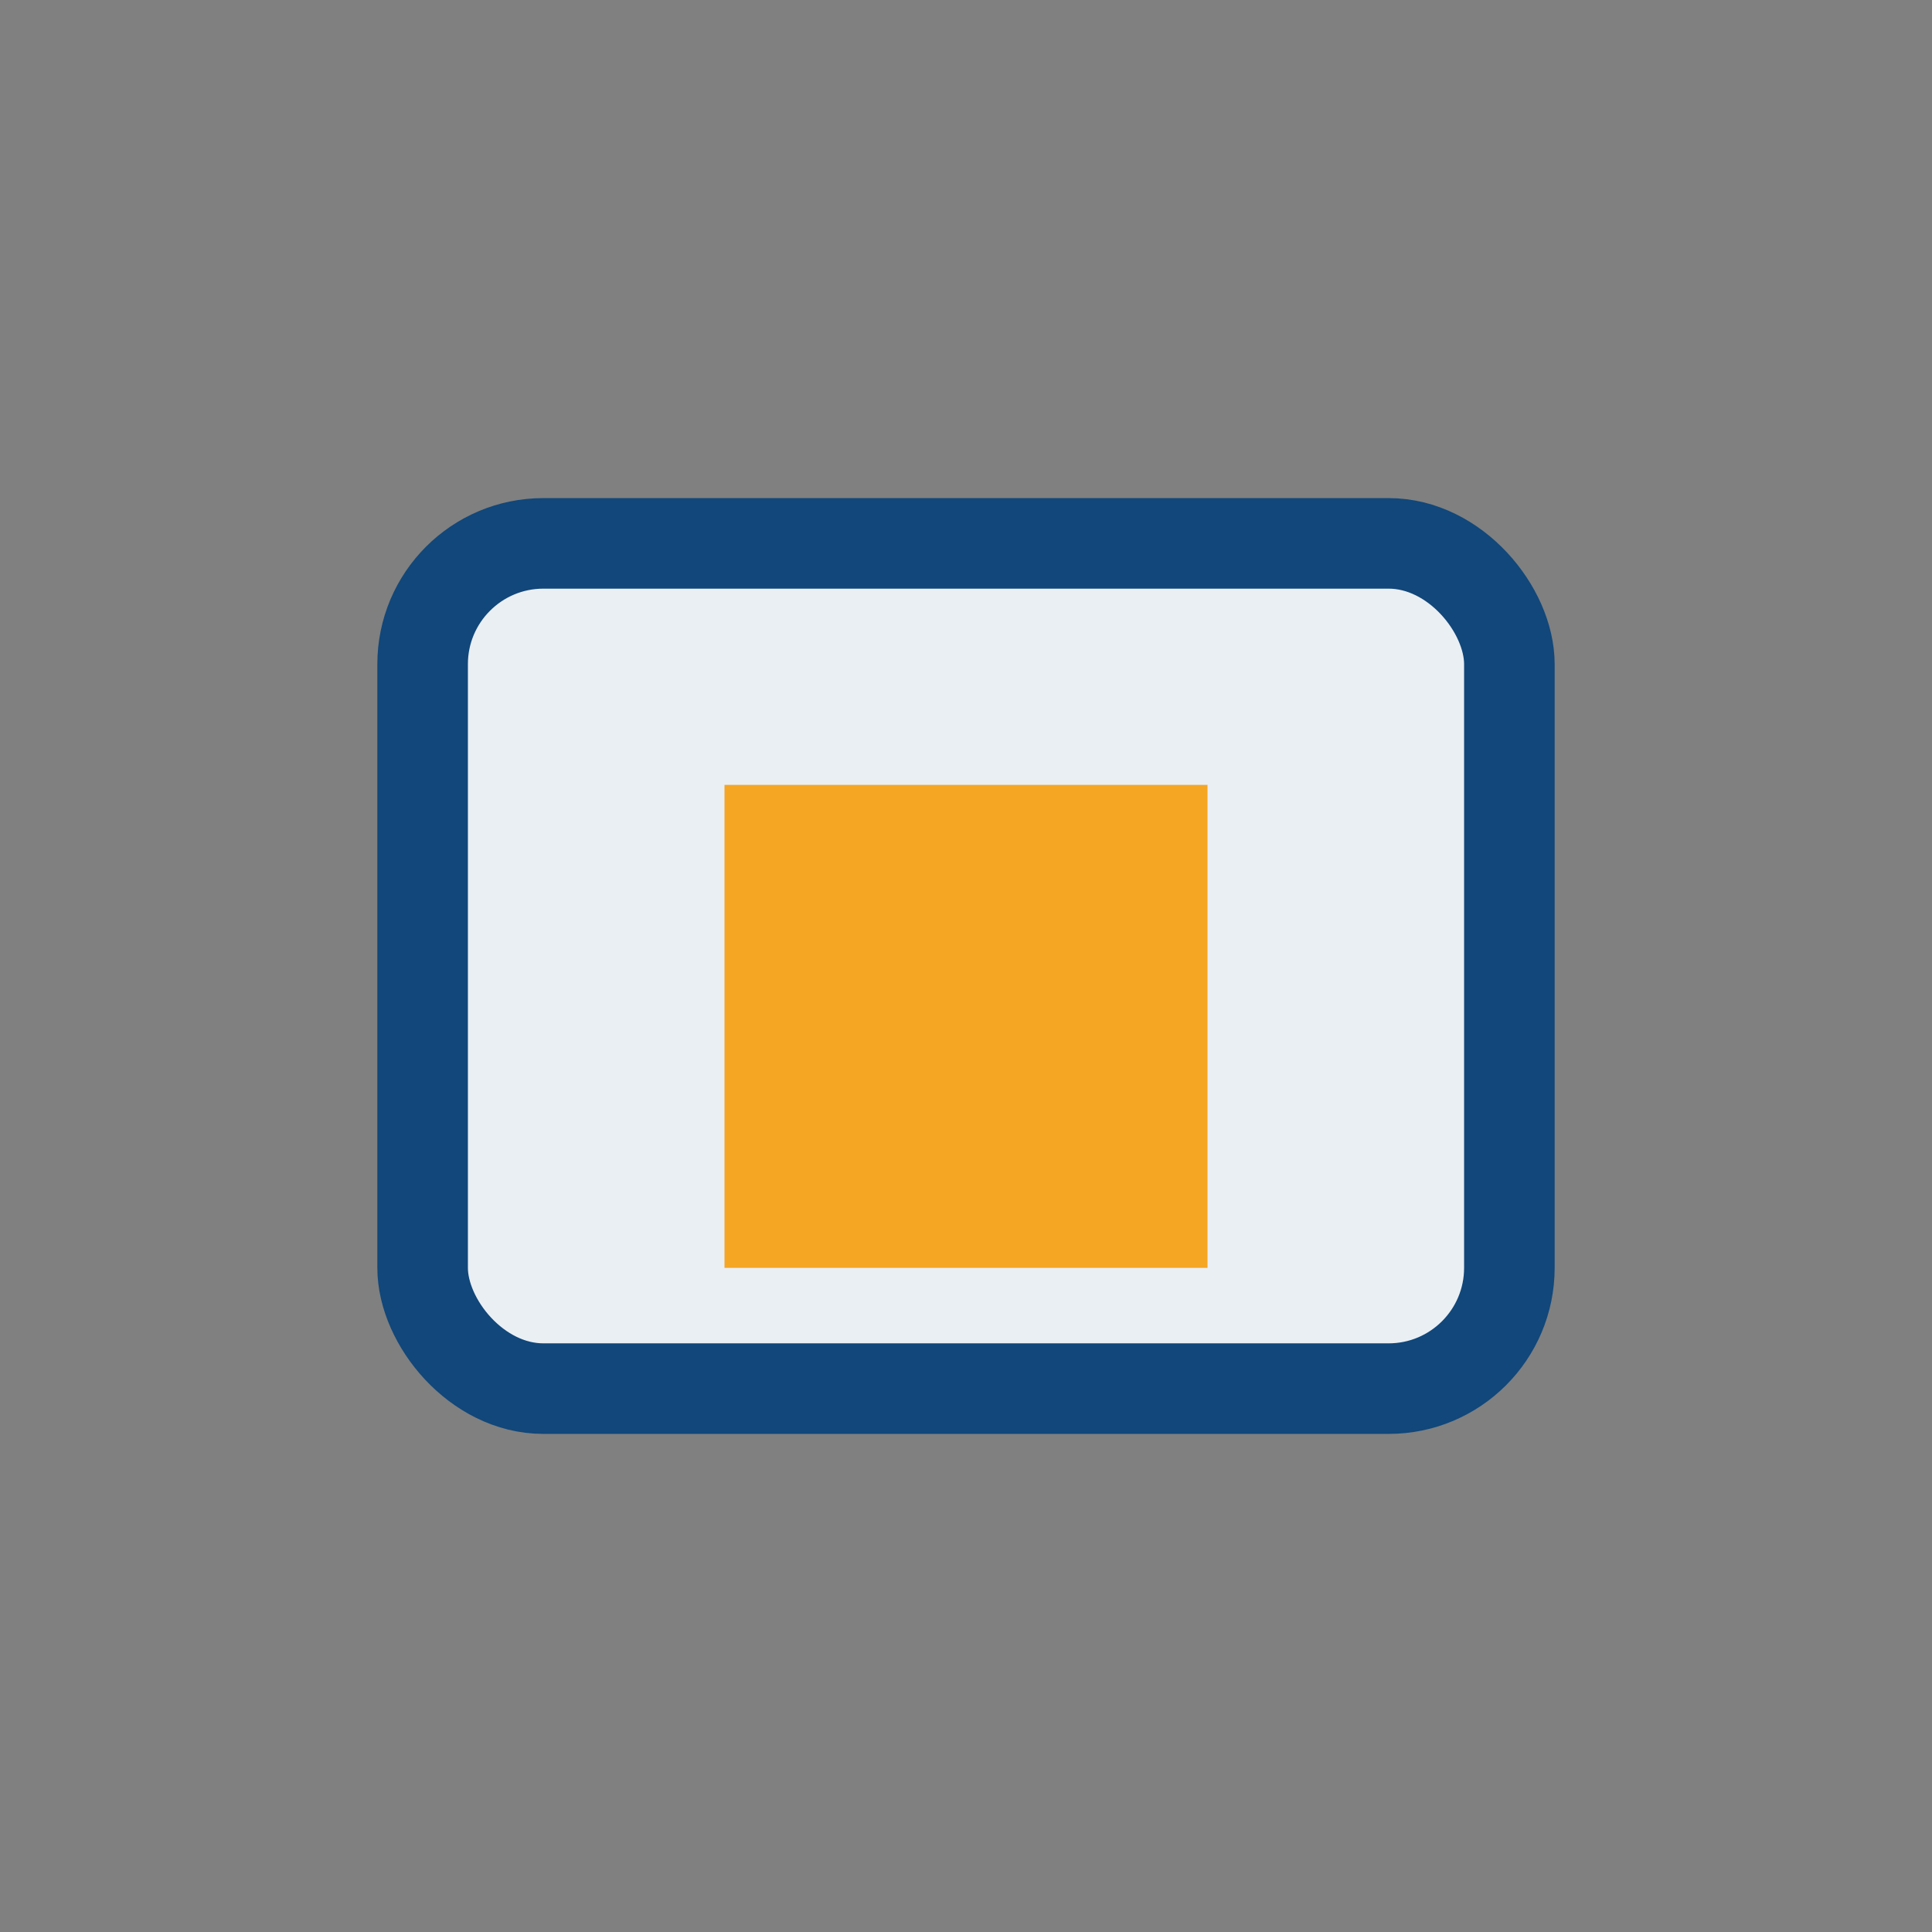
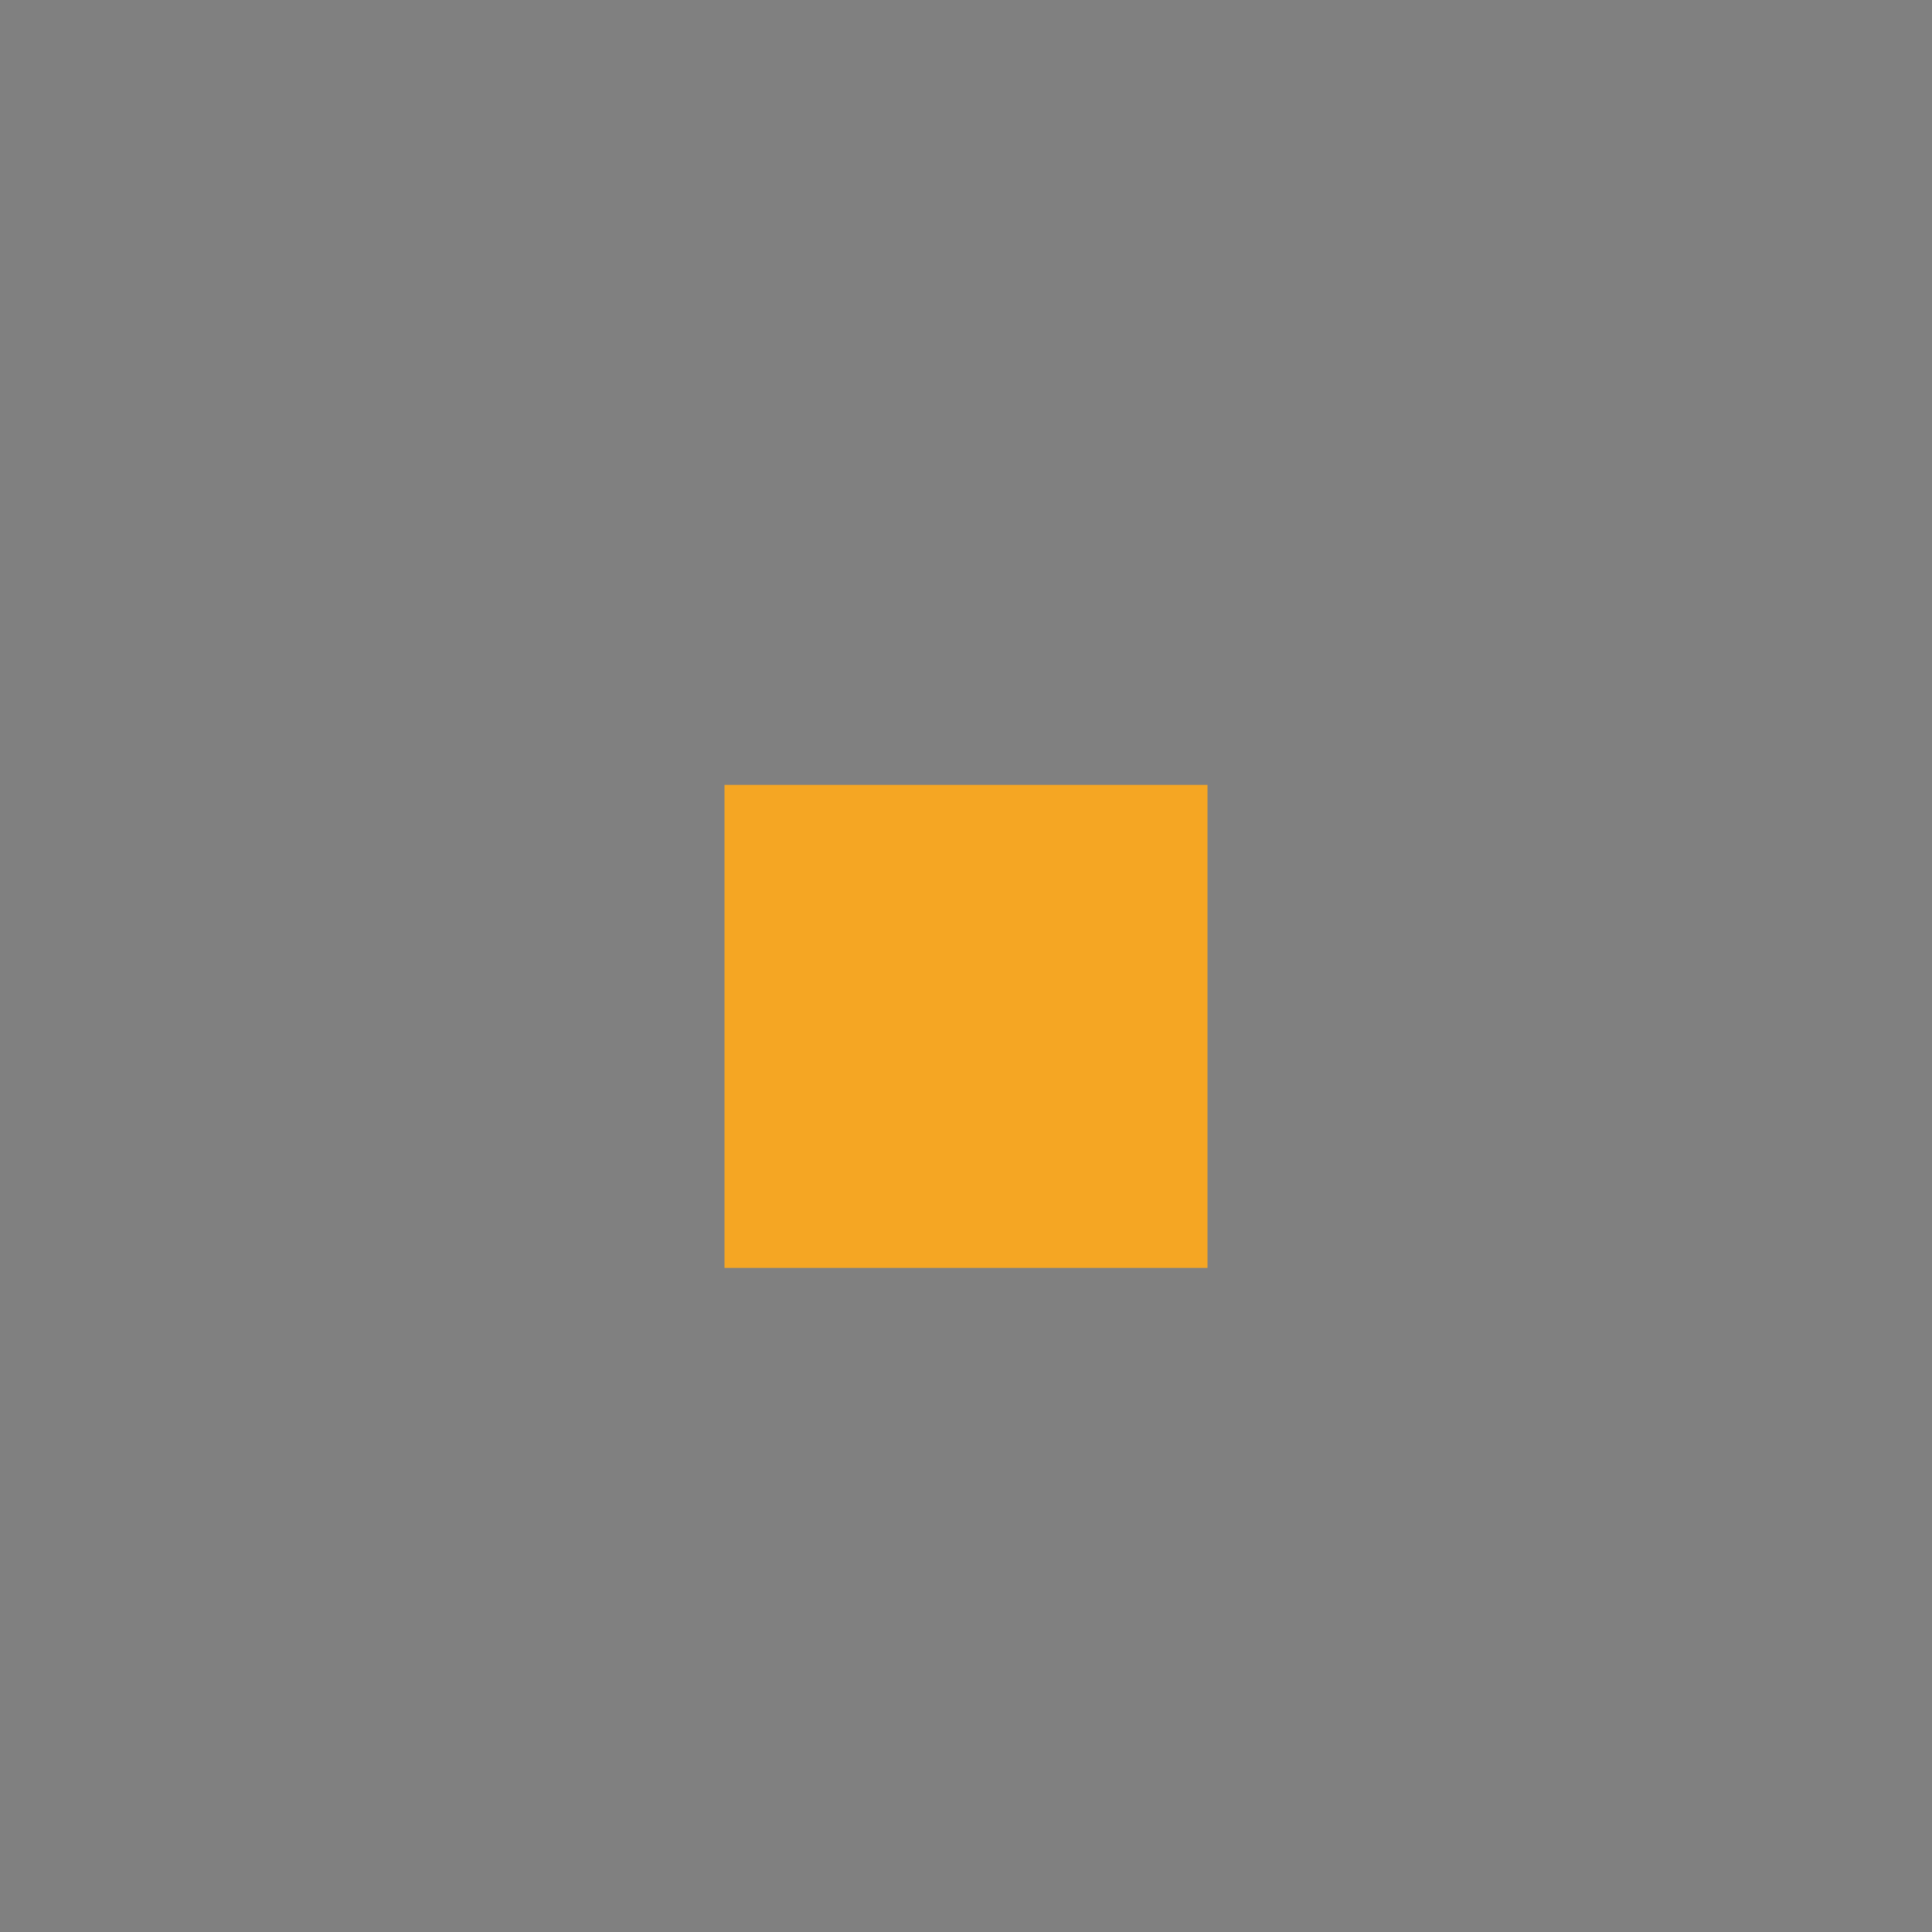
<svg xmlns="http://www.w3.org/2000/svg" width="32" height="32" viewBox="0 0 32 32">
  <rect x="0" y="0" width="32" height="32" fill="#808080" stroke="none" />
-   <rect x="7" y="9" width="18" height="14" rx="2" fill="#EAEFF4" stroke="#11477A" stroke-width="1.5" />
  <rect x="12" y="13" width="8" height="8" fill="#F5A623" />
</svg>